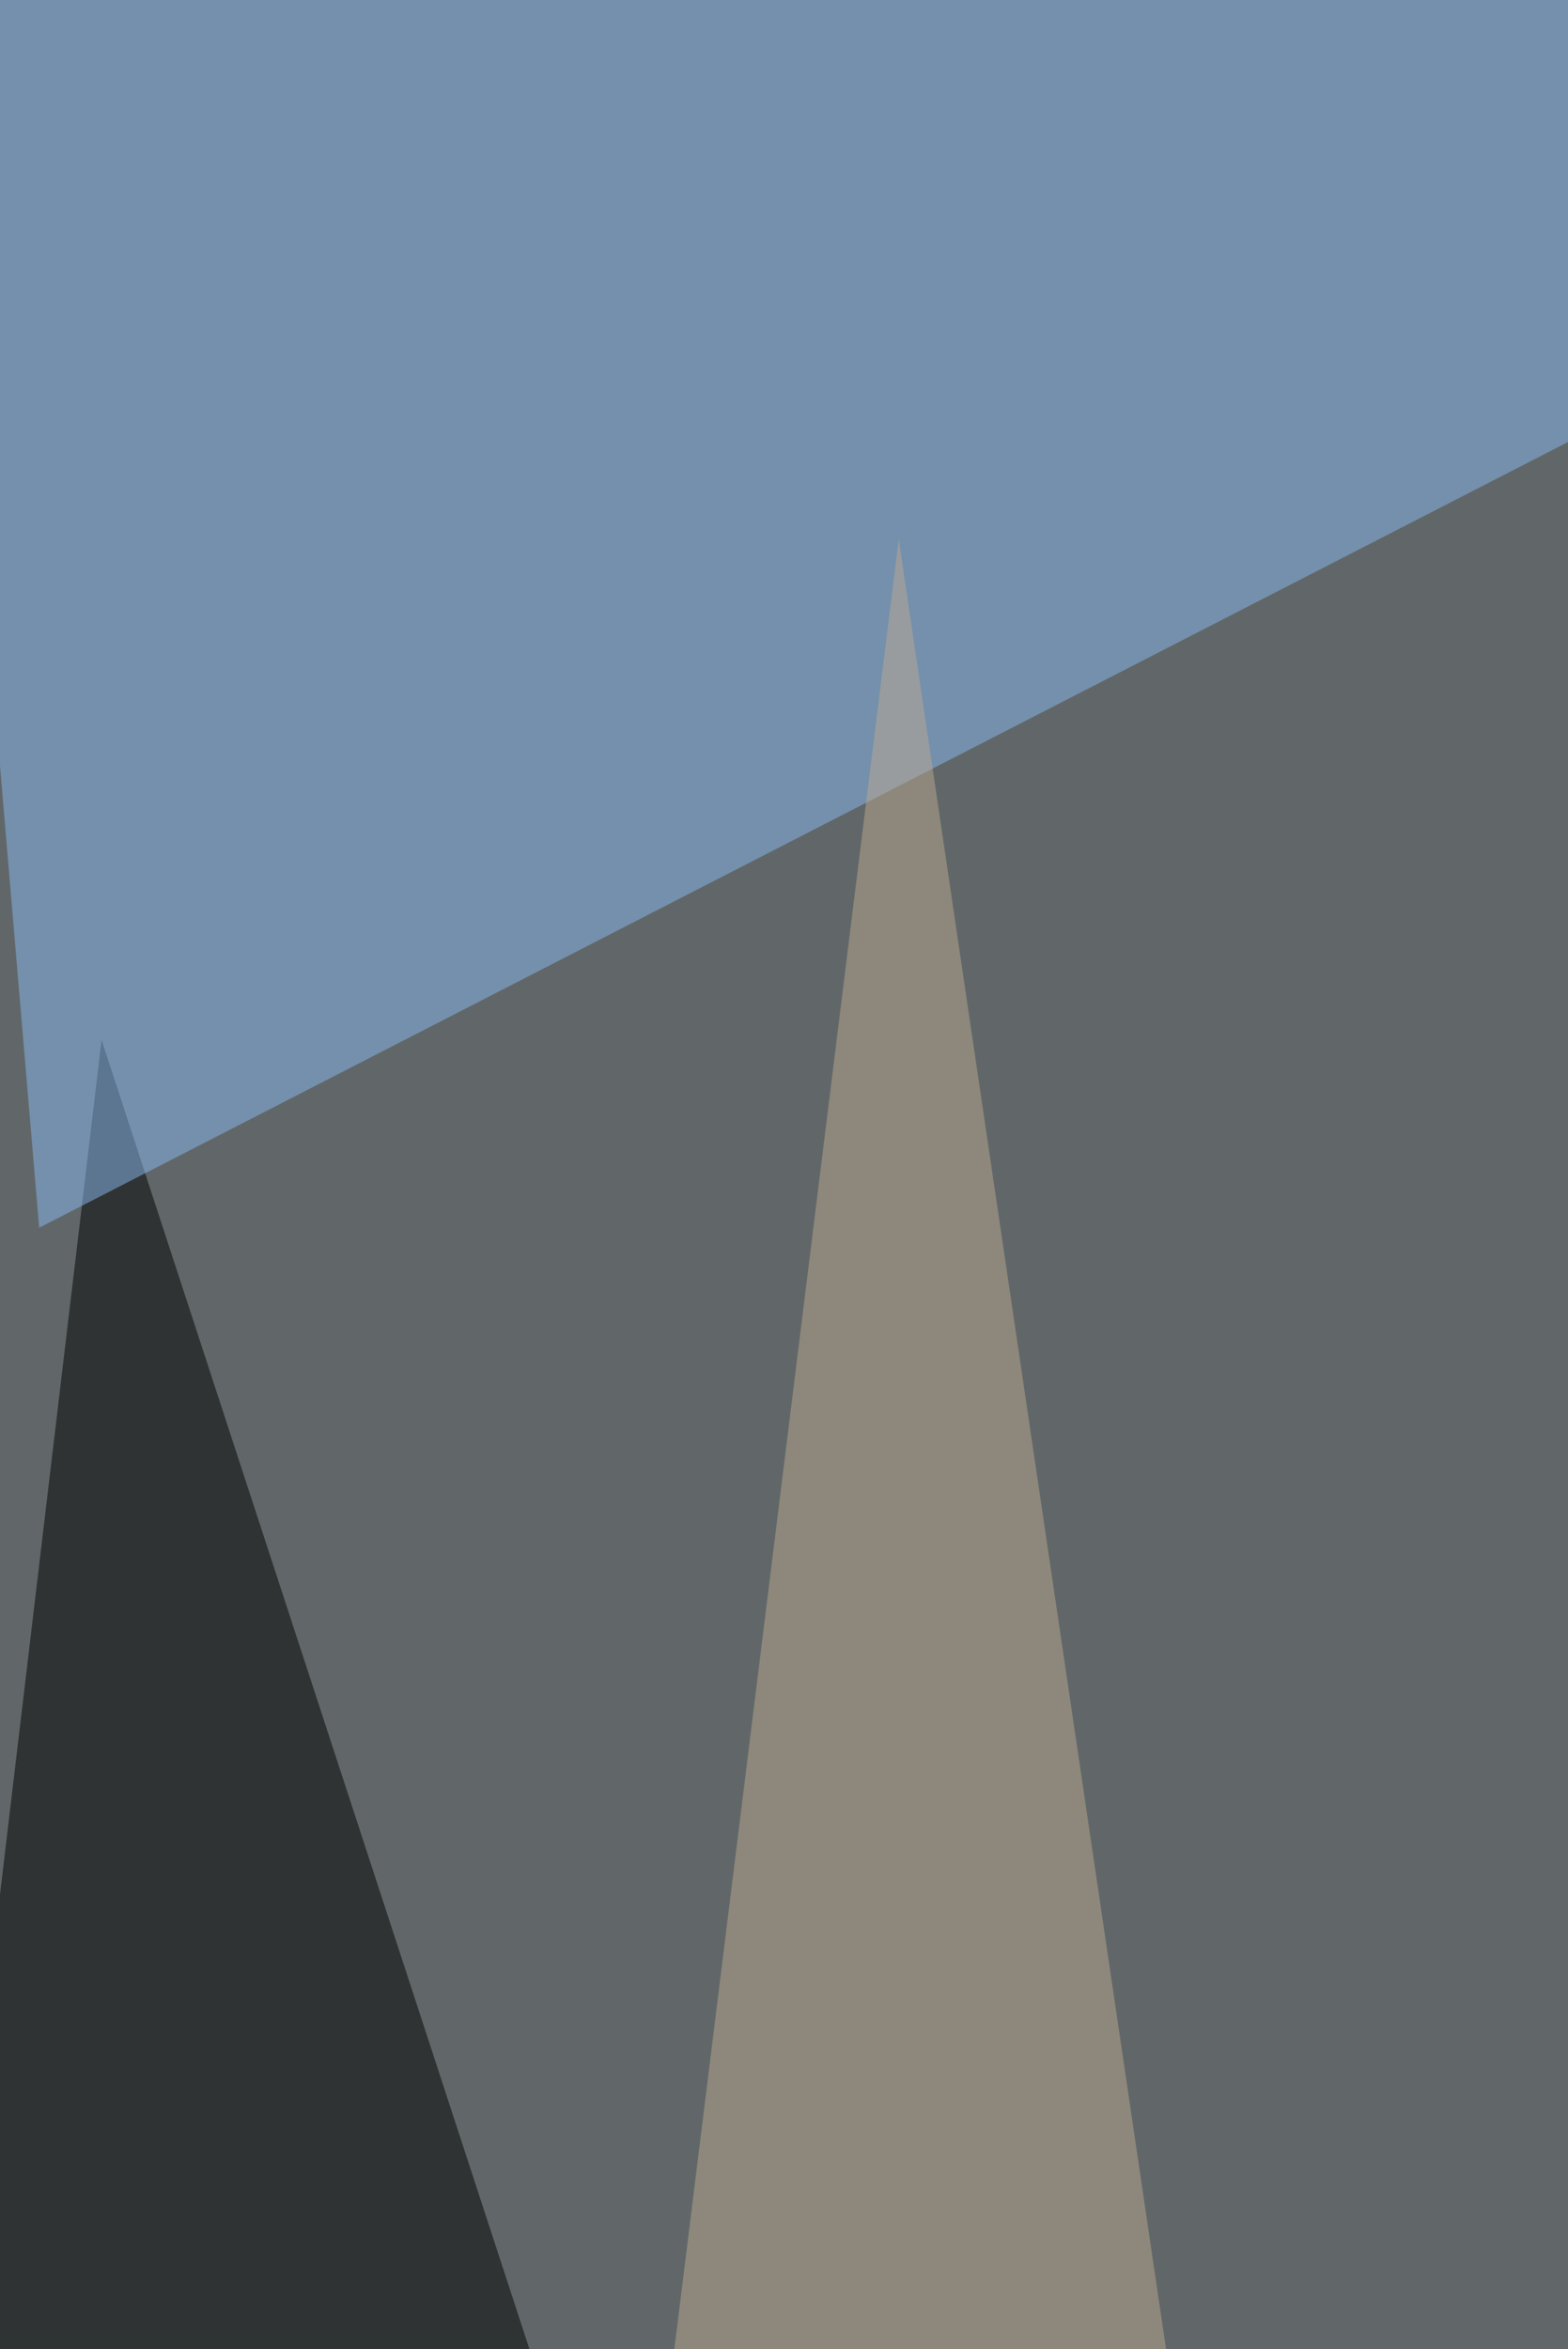
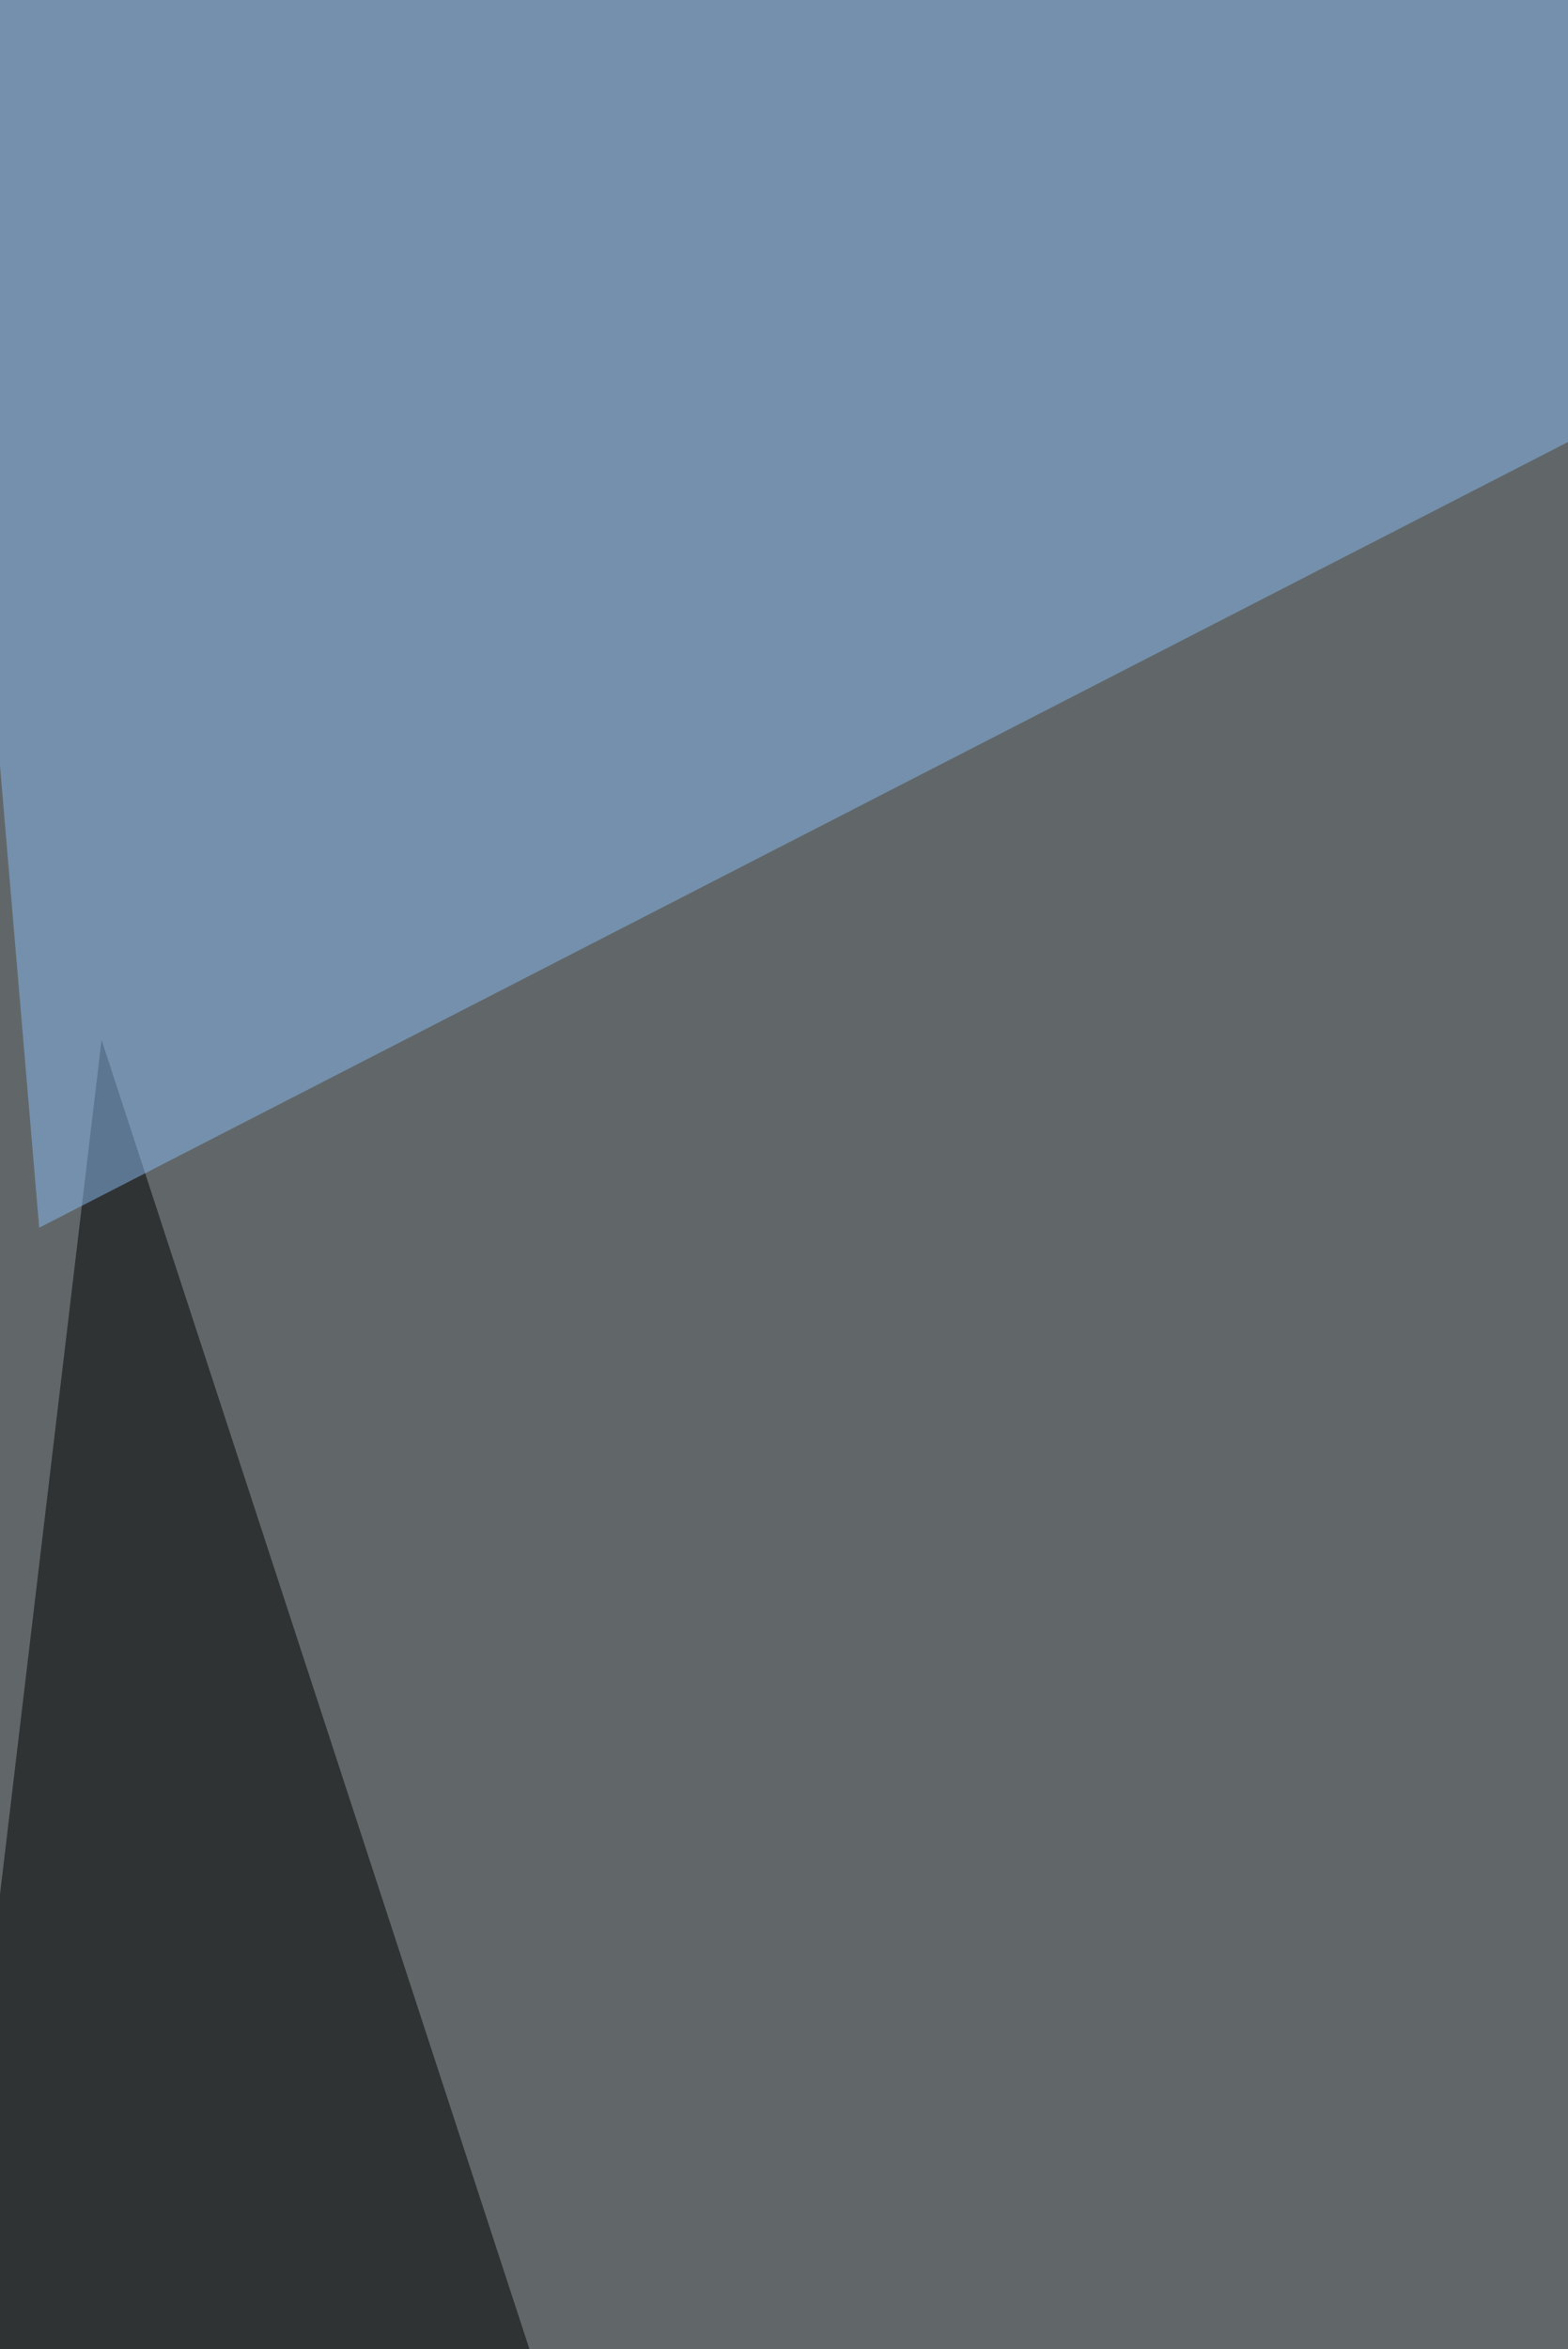
<svg xmlns="http://www.w3.org/2000/svg" width="440" height="659">
  <filter id="a">
    <feGaussianBlur stdDeviation="55" />
  </filter>
  <rect width="100%" height="100%" fill="#616769" />
  <g filter="url(#a)">
    <g fill-opacity=".5">
      <path d="M28.5 291.7l294 899.3-390.5-87.7z" />
      <path fill="#89baf0" d="M11 344.4L813.7-68H-24z" />
      <path fill="#d4fbff" d="M734.8 353.1l-175.5-421L818.1 68z" />
-       <path fill="#bdaa91" d="M252.2 151.3l-70.2 566L405.8 1191z" />
    </g>
  </g>
</svg>